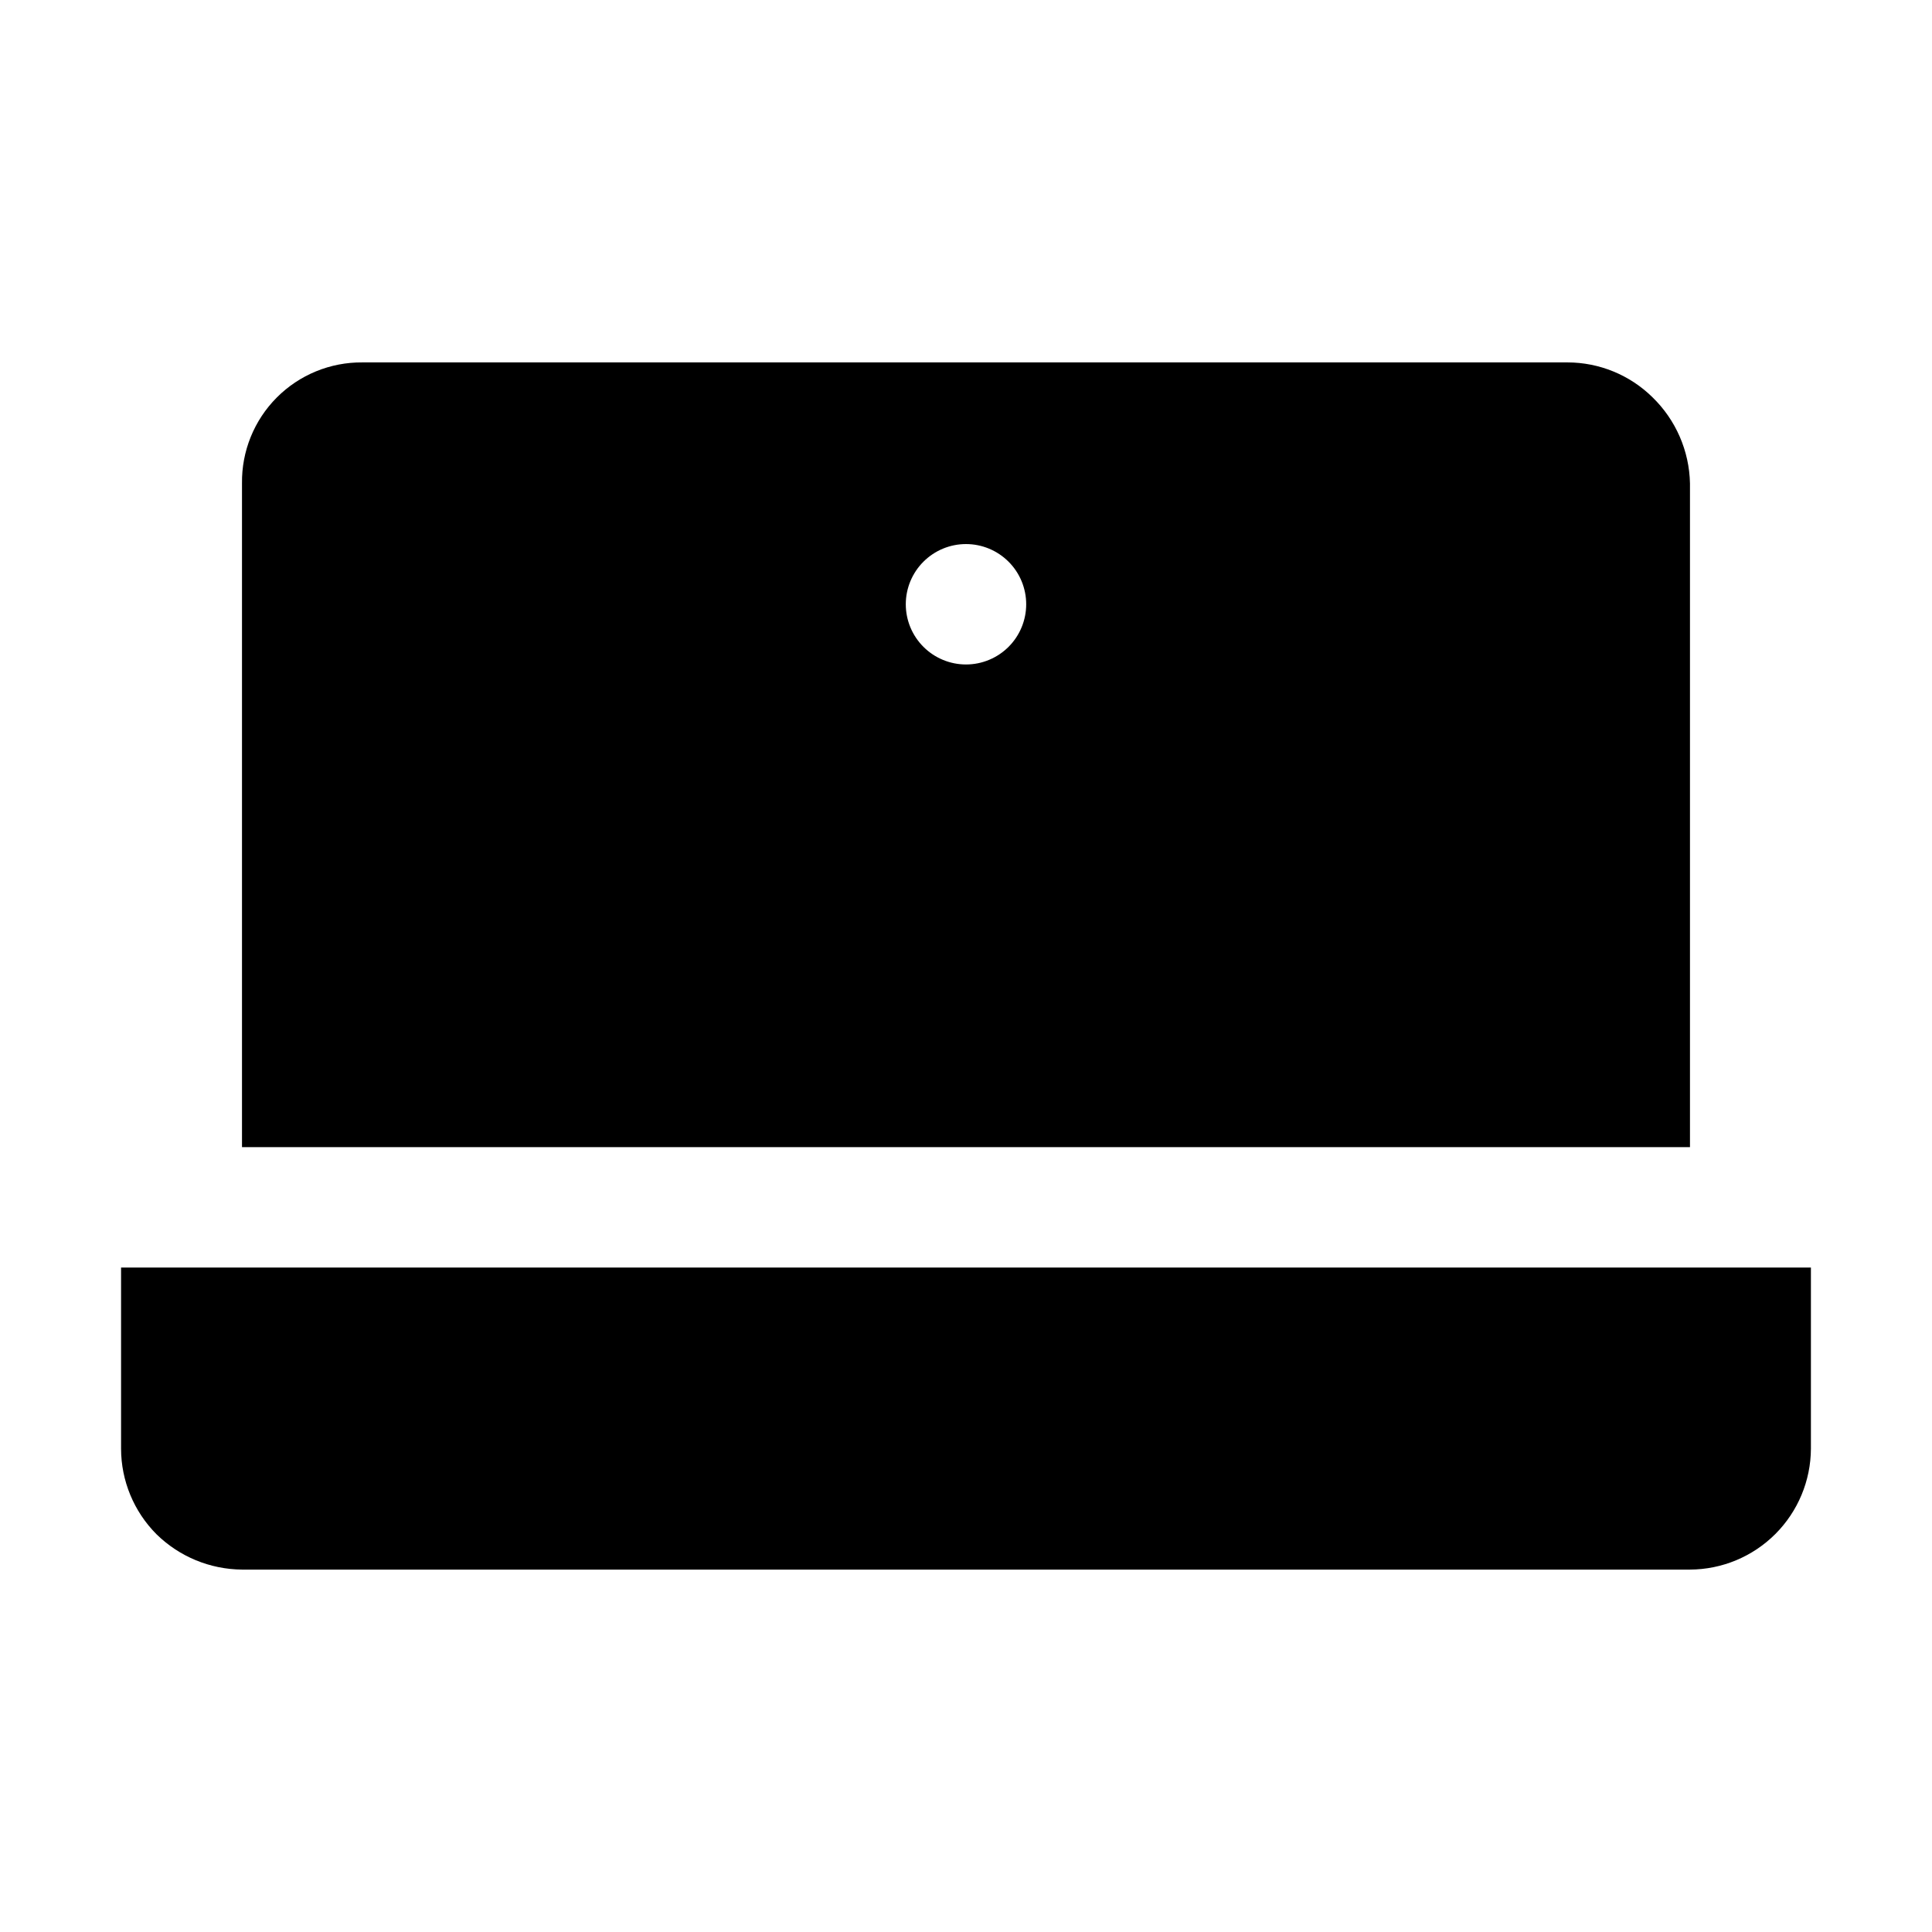
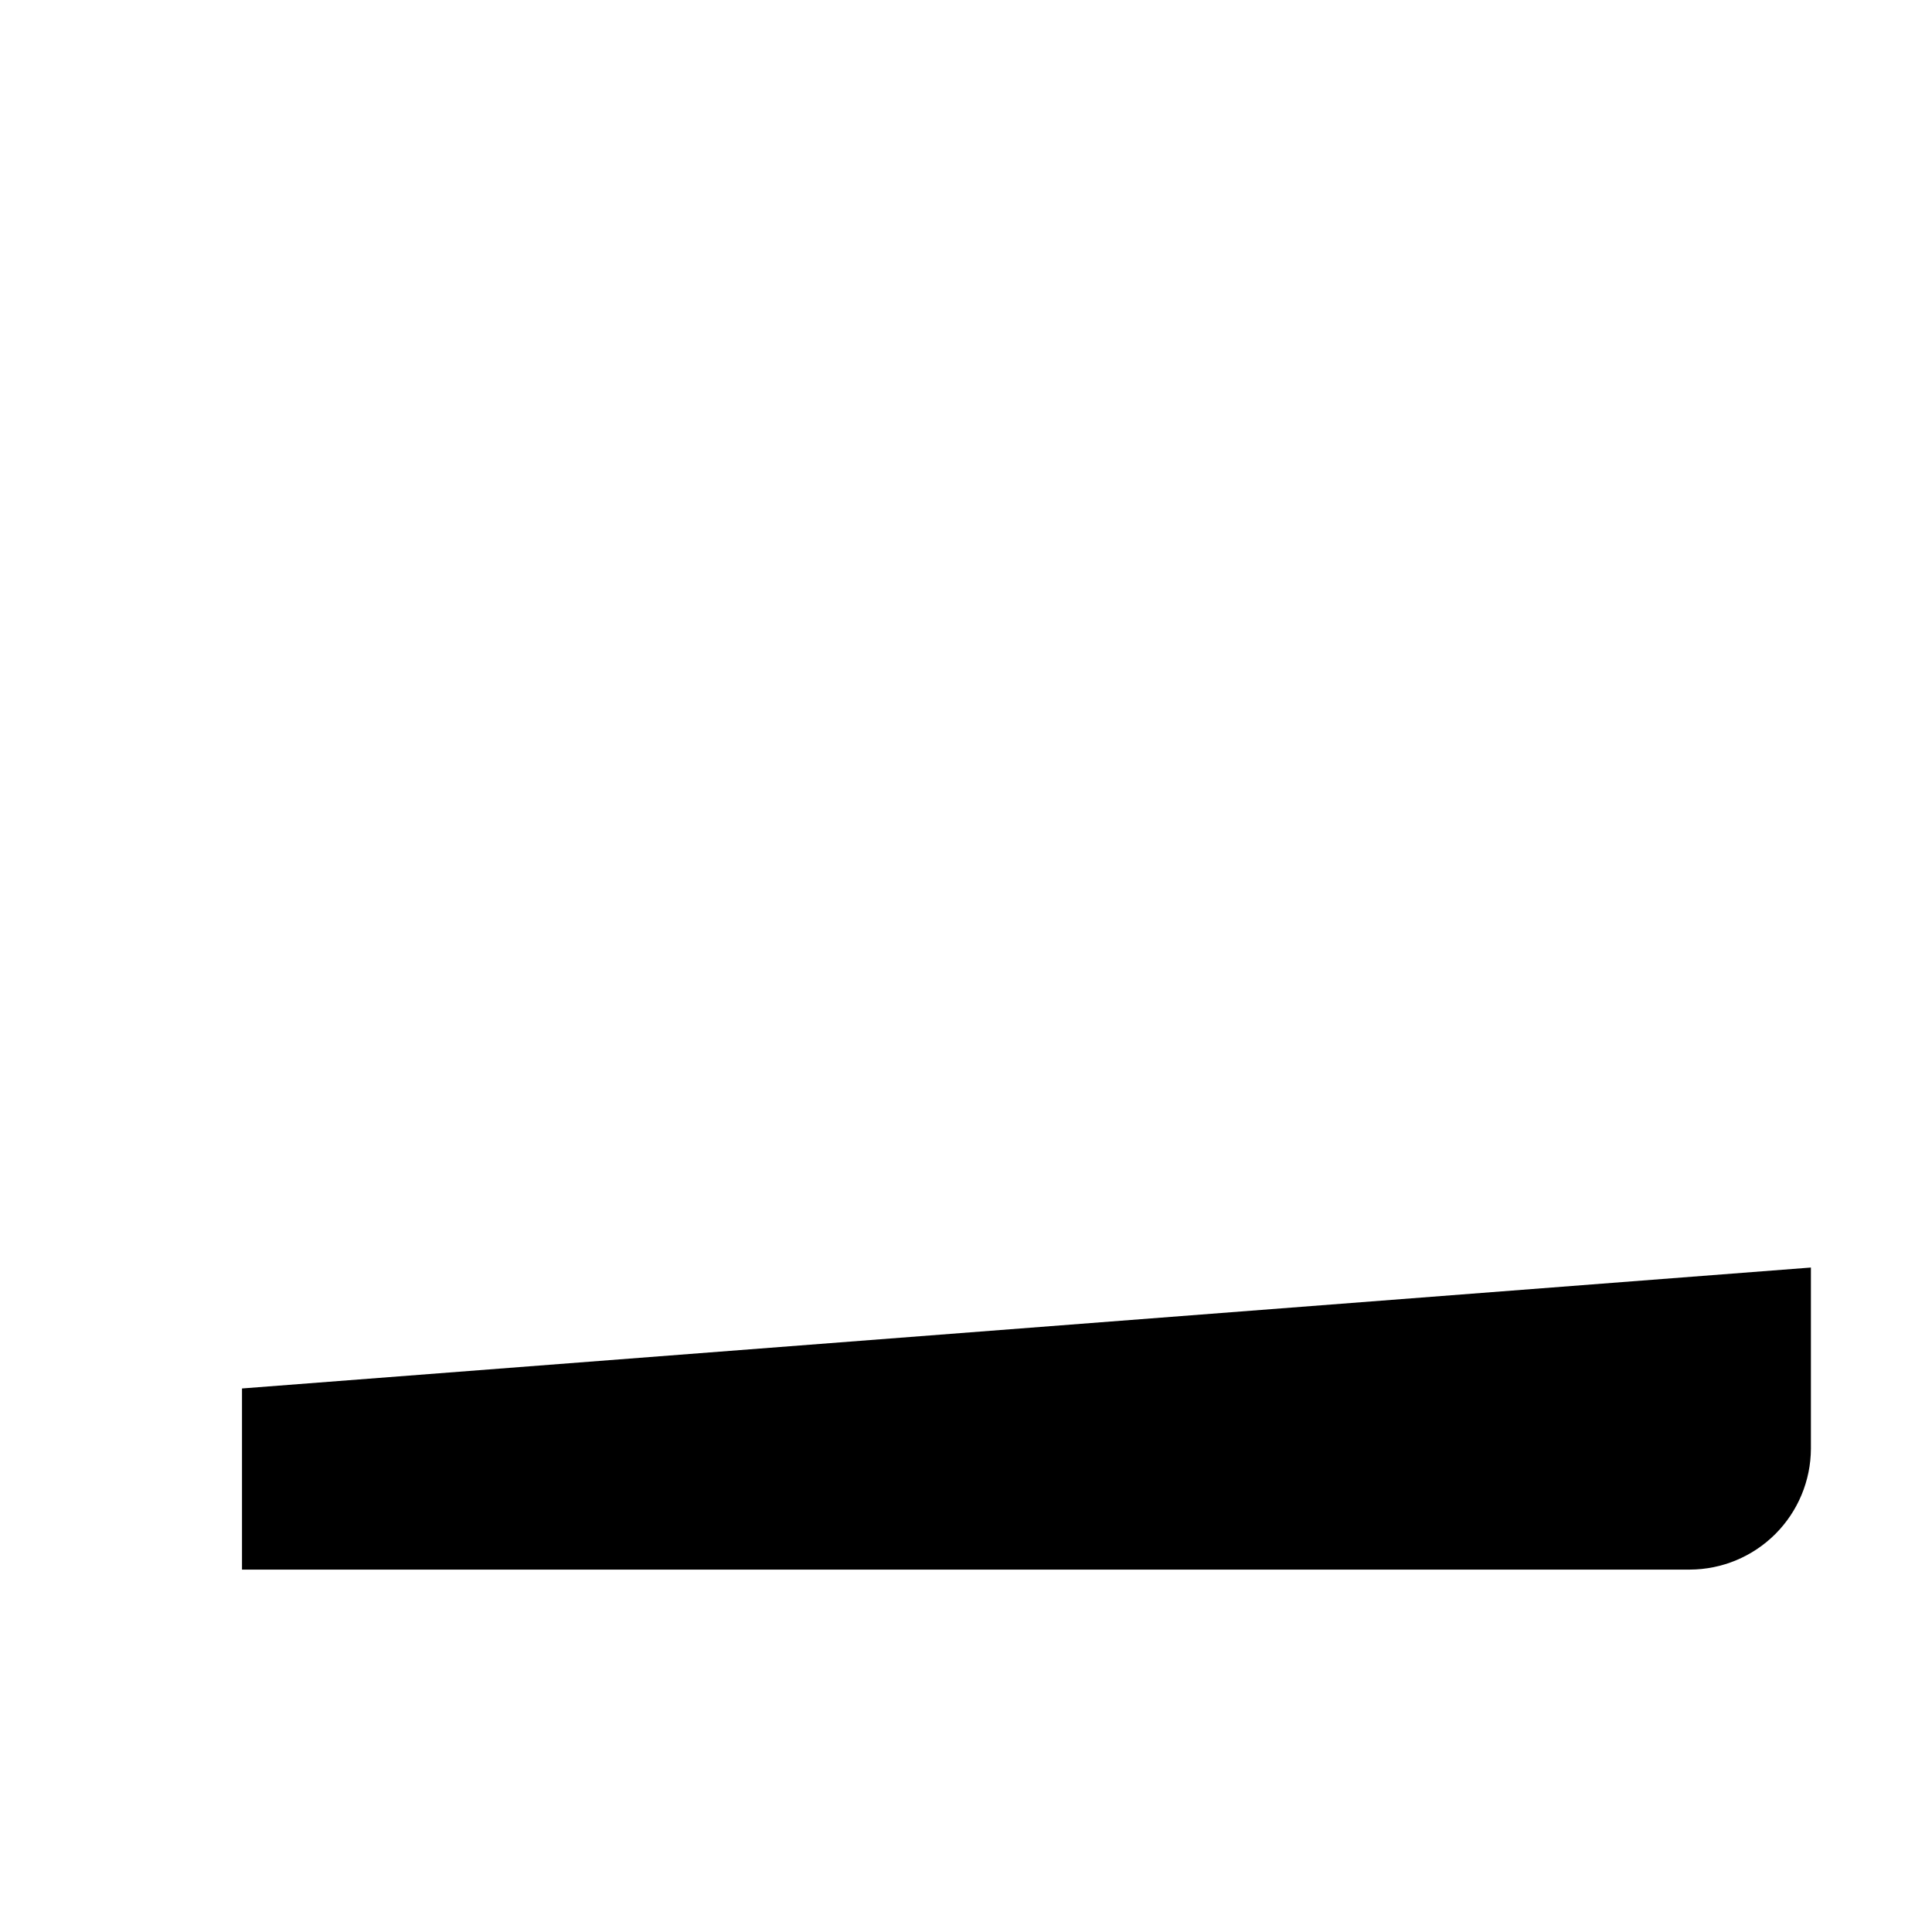
<svg xmlns="http://www.w3.org/2000/svg" fill="#000000" width="800px" height="800px" version="1.1" viewBox="144 144 512 512">
  <g fill-rule="evenodd">
-     <path d="m581.93 249.28c-6.012-5.914-14.102-9.23-22.531-9.238h-319.36c-8.512-0.074-16.691 3.281-22.695 9.312s-9.324 14.227-9.211 22.734v175.91h383.73v-175.91c-0.184-8.613-3.754-16.809-9.938-22.809zm-181.93 70.812c-4.234 0-8.289-1.684-11.281-4.676-2.992-2.988-4.676-7.047-4.676-11.281 0-4.231 1.684-8.289 4.676-11.277 2.992-2.992 7.047-4.676 11.281-4.676 4.231 0 8.289 1.684 11.281 4.676 2.992 2.988 4.672 7.047 4.672 11.277 0 4.234-1.68 8.293-4.672 11.281-2.992 2.992-7.051 4.676-11.281 4.676z" />
-     <path d="m623.91 479.91v48c-0.035 8.488-3.426 16.617-9.426 22.621-6.004 6-14.133 9.391-22.621 9.426h-383.73c-8.488-0.07-16.617-3.43-22.672-9.375-5.996-6.023-9.367-14.172-9.379-22.672v-48z" />
+     <path d="m623.91 479.91v48c-0.035 8.488-3.426 16.617-9.426 22.621-6.004 6-14.133 9.391-22.621 9.426h-383.73v-48z" />
  </g>
</svg>